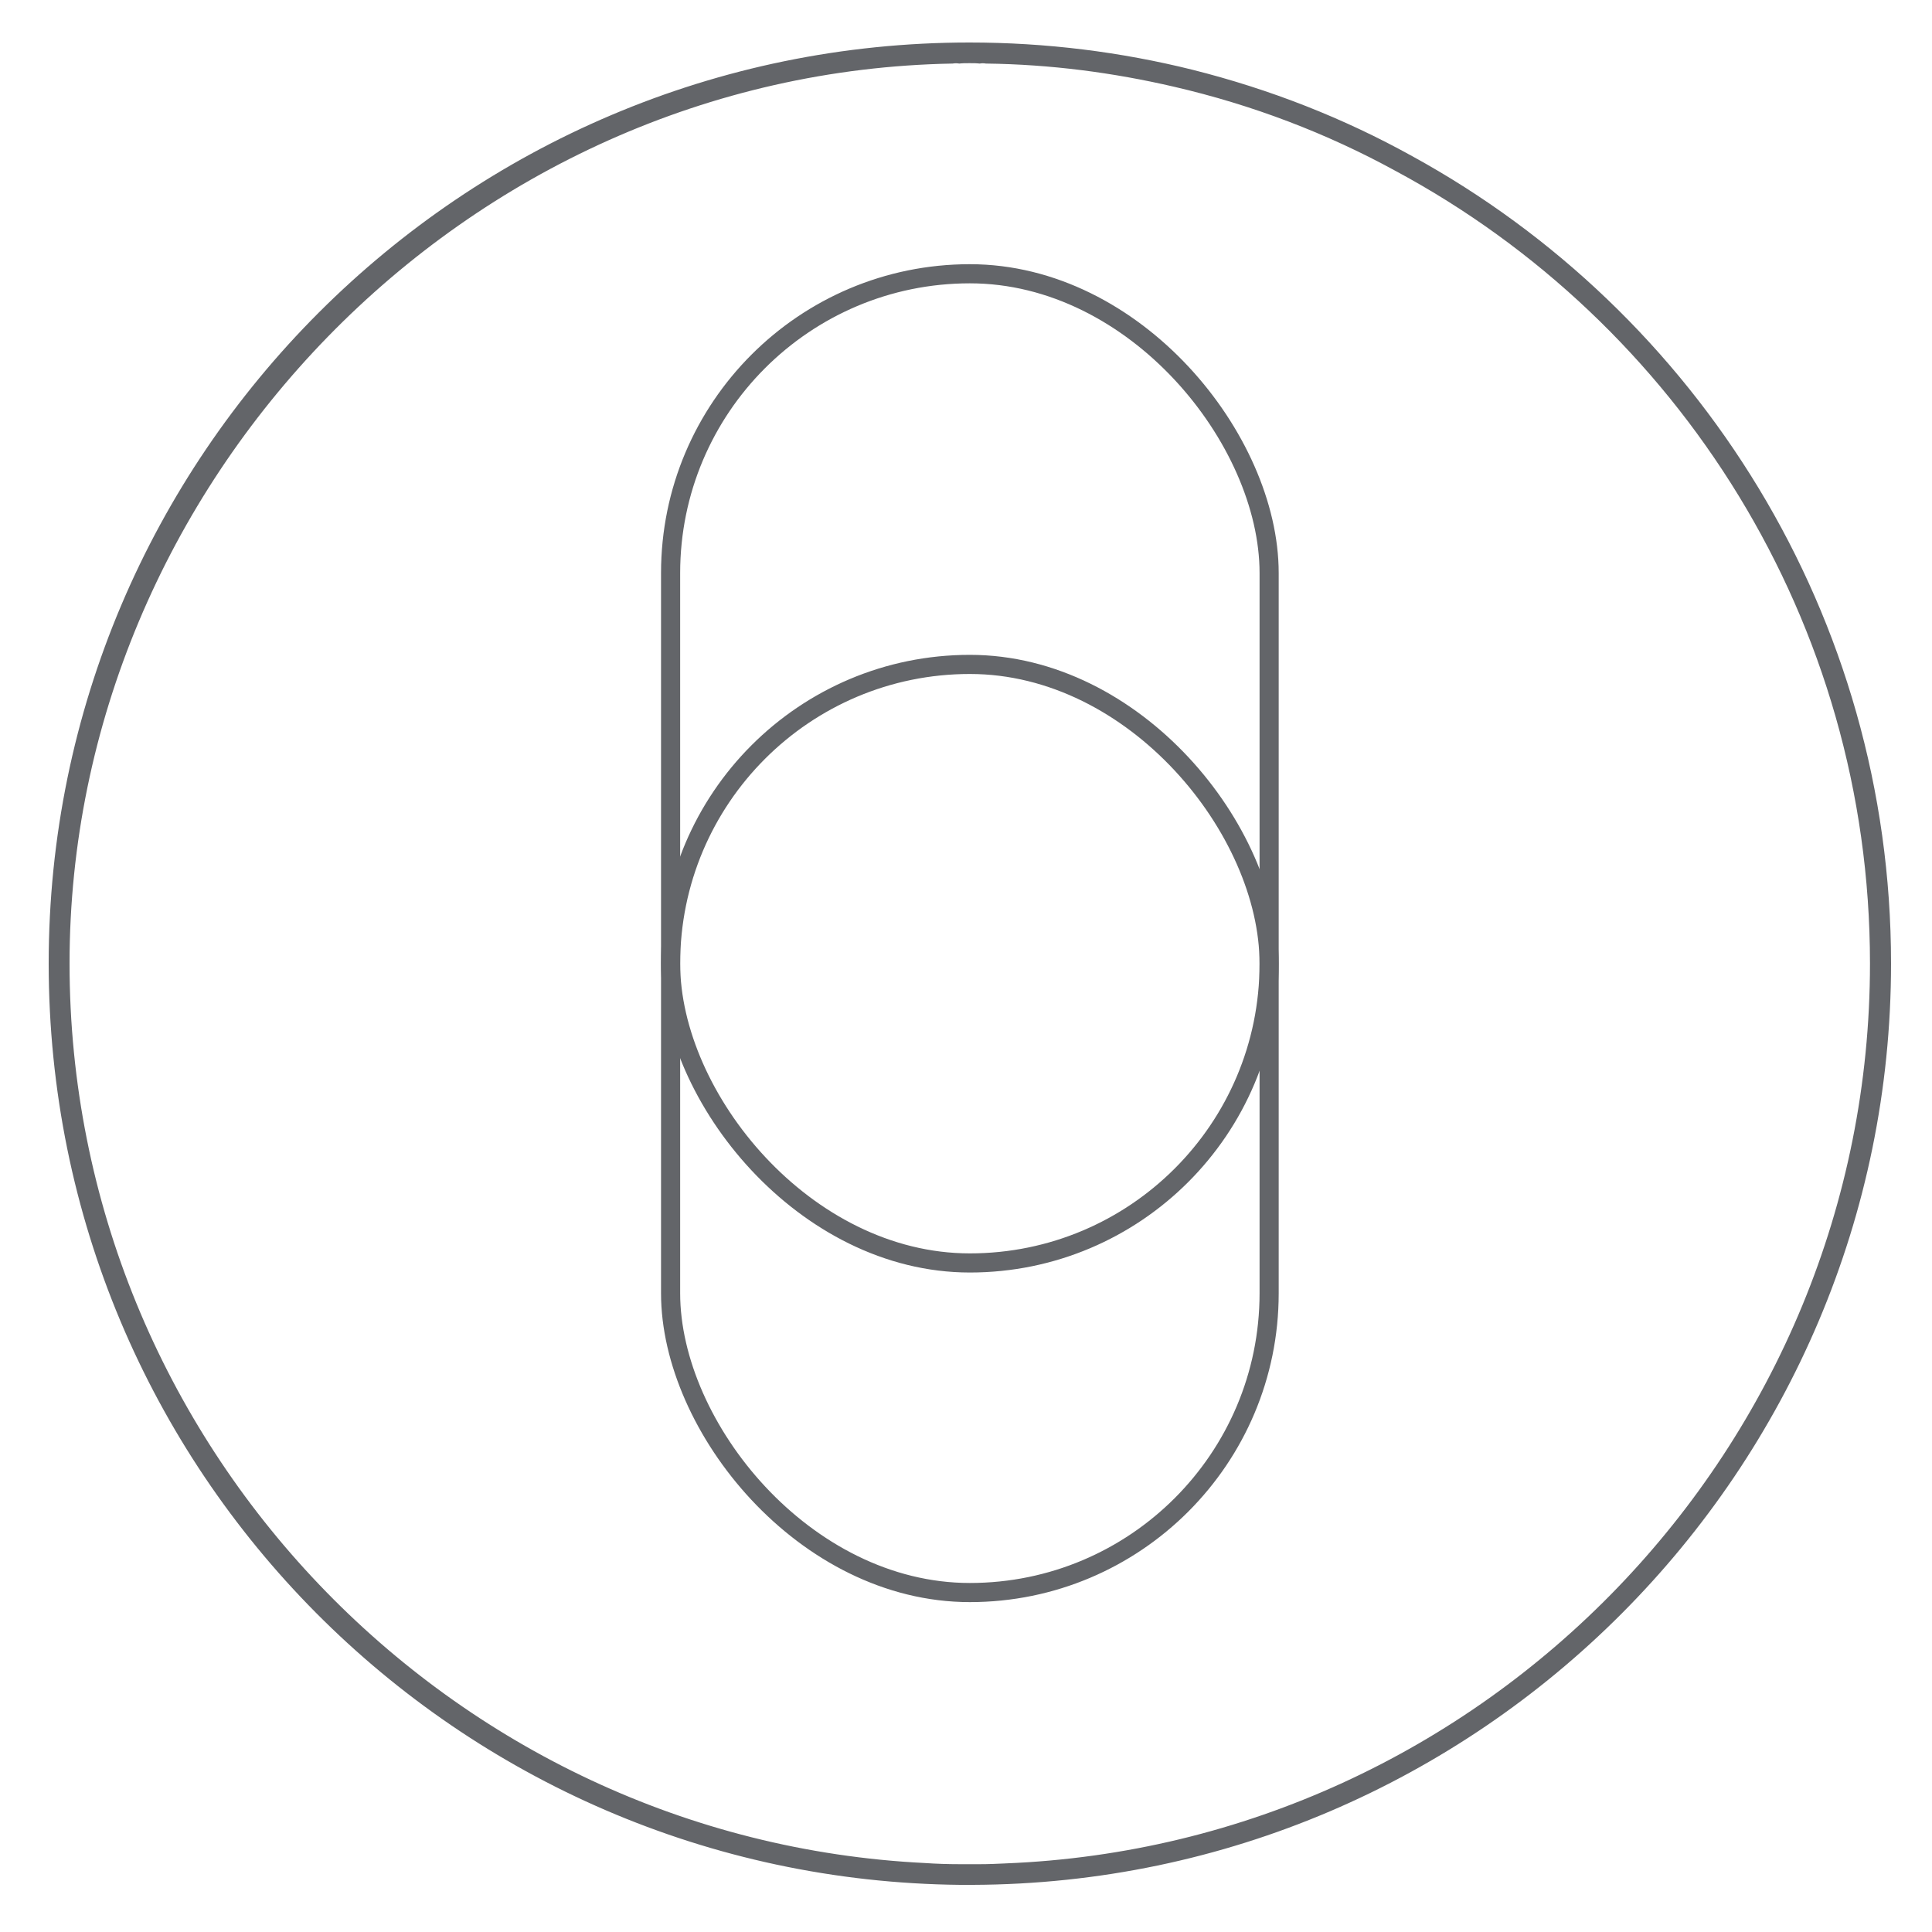
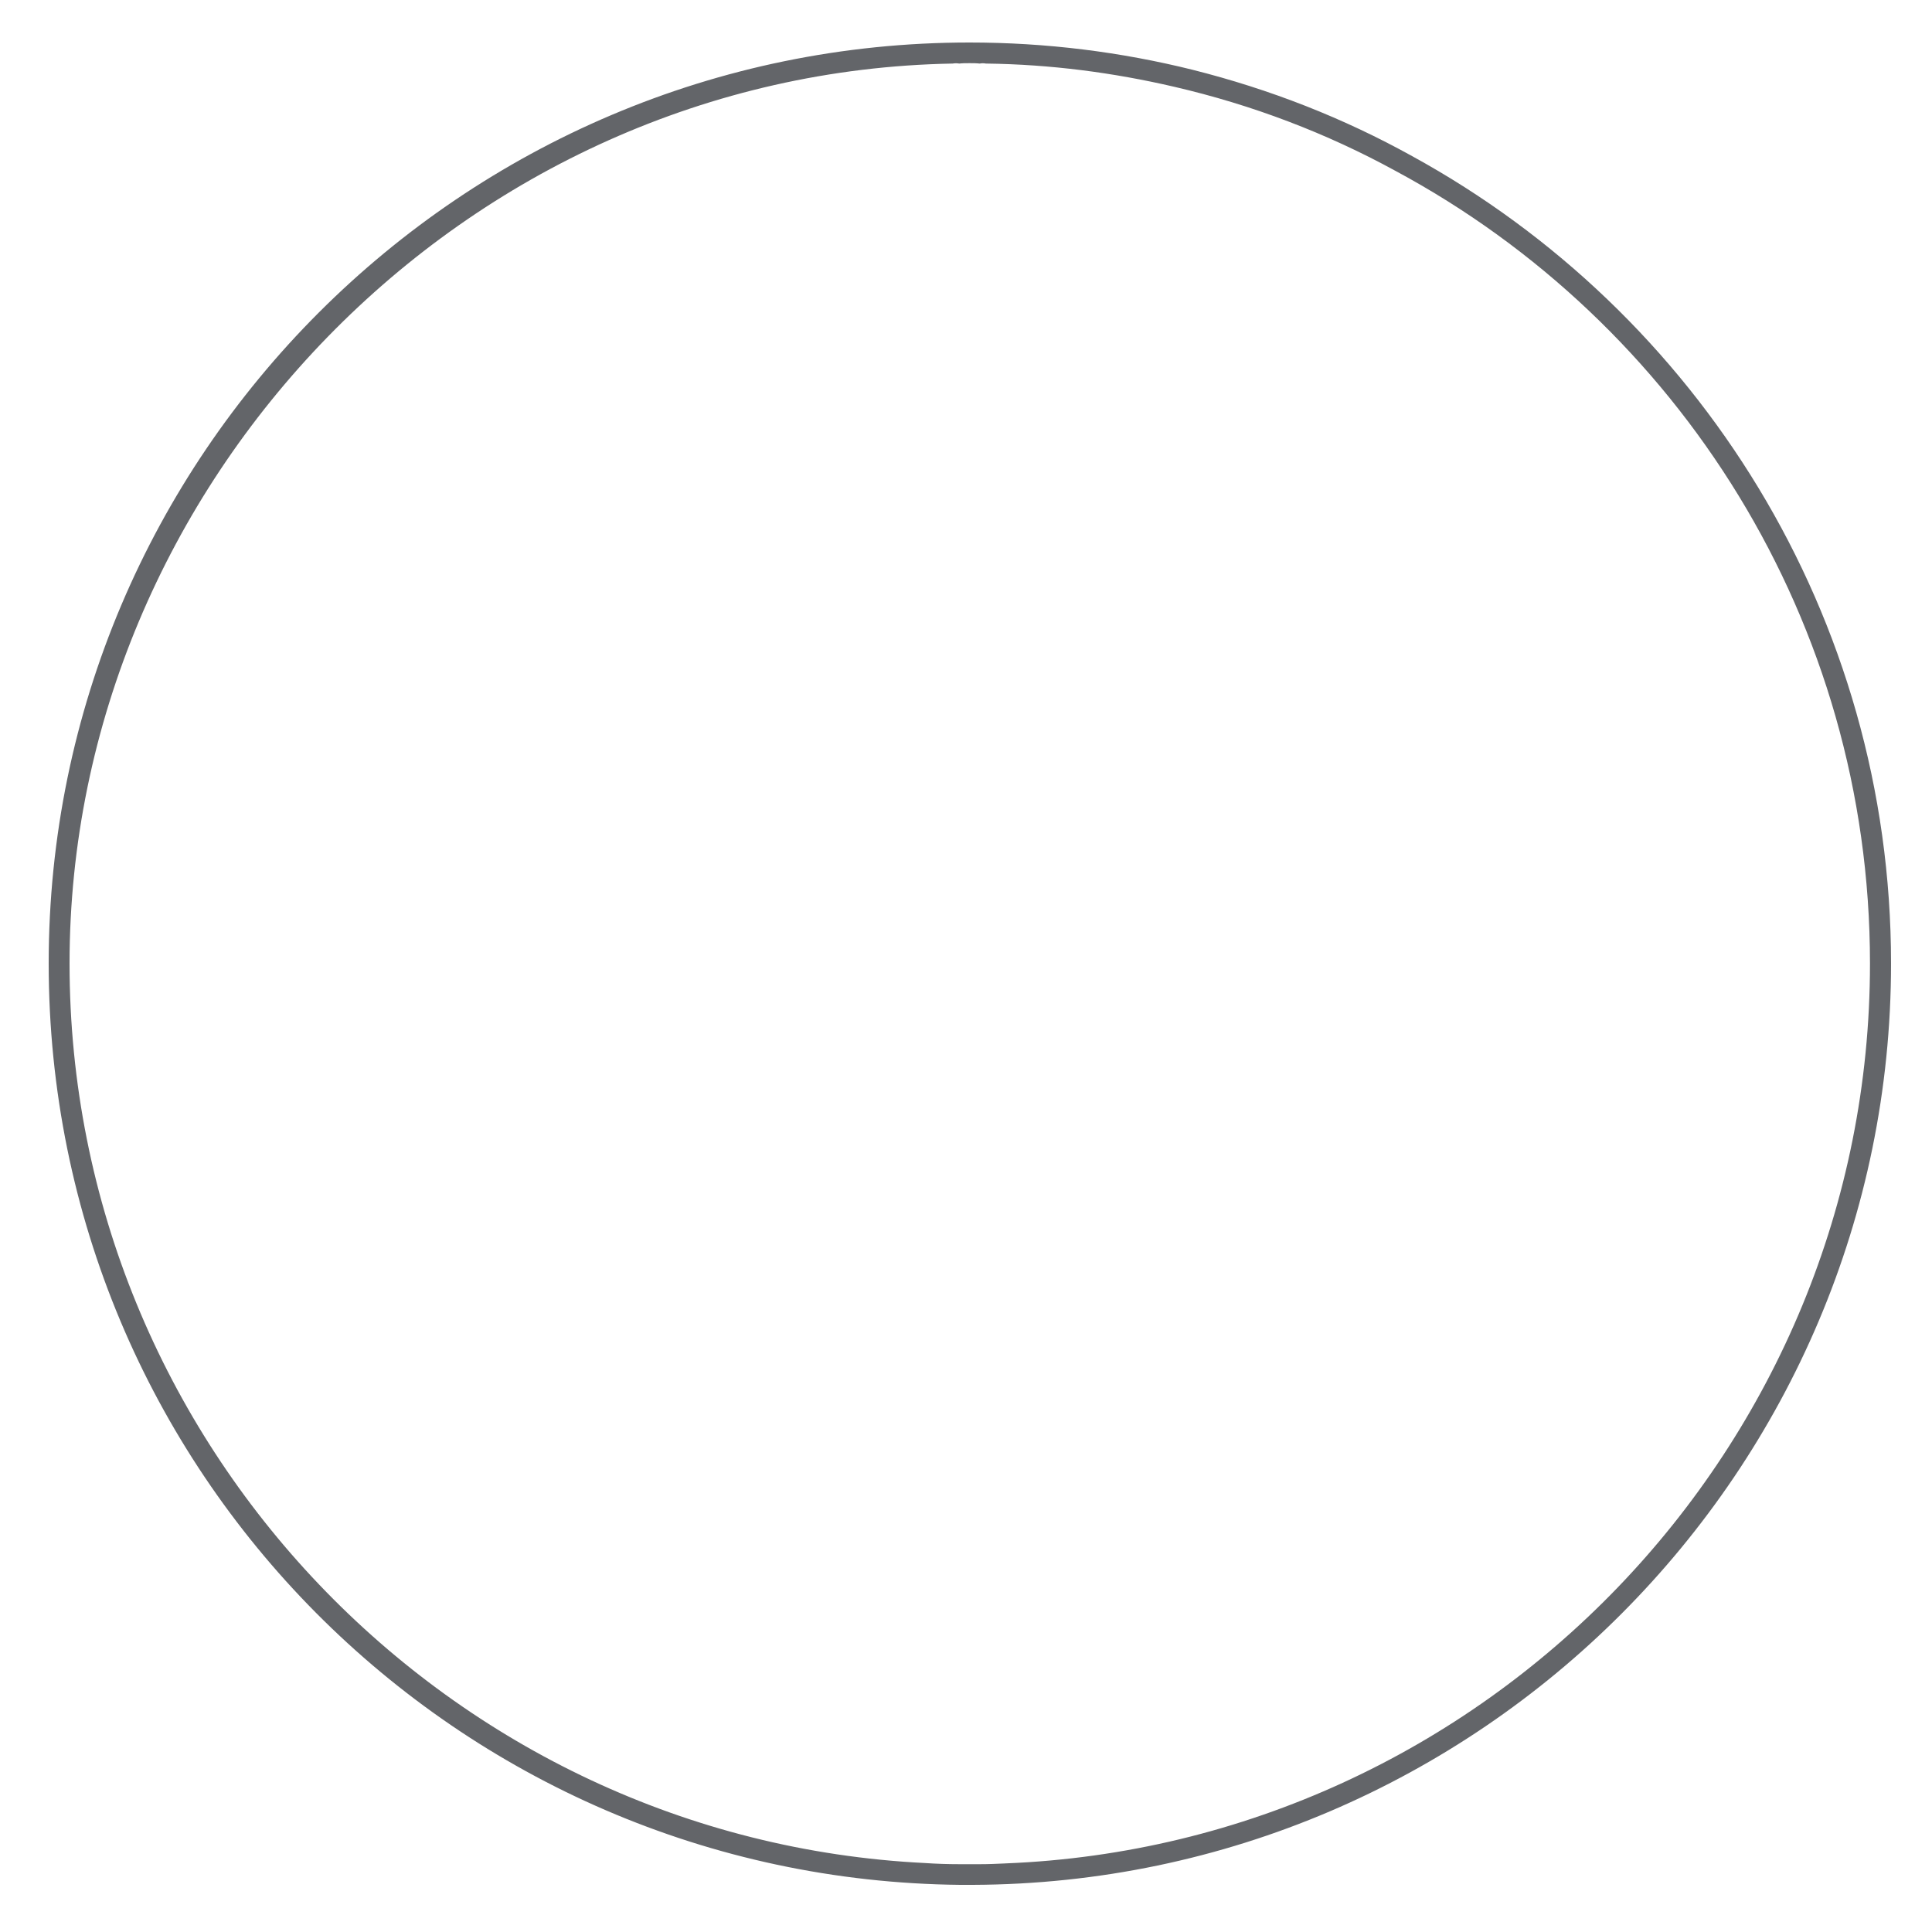
<svg xmlns="http://www.w3.org/2000/svg" id="PROBIOTIC_Vit_D" data-name="PROBIOTIC Vit D" viewBox="0 0 100 100">
  <defs>
    <style>
      .cls-1 {
        fill: none;
        stroke: #636569;
        stroke-miterlimit: 10;
        stroke-width: .99px;
      }

      .cls-2 {
        fill: #636569;
      }
    </style>
  </defs>
  <path class="cls-2" d="M73.09,8.08c-3.55-1.97-7.35-3.46-11.37-4.47-3.7-.92-7.56-1.41-11.54-1.41C23.91,2.2,2.52,23.59,2.52,49.87s21.15,47.43,47.18,47.69h.64c26.22-.09,47.54-21.47,47.54-47.69,0-17.99-10.02-33.7-24.79-41.79ZM52.05,96.45c-.45.02-.88.04-1.32.04h-1.07c-.6,0-1.2-.02-1.79-.06-24.59-1.22-44.27-21.71-44.27-46.56S24.01,3.74,49.31,3.29c.11-.02.23-.02.34,0,.17-.02.36-.02.53-.02s.36,0,.53.02c.11-.02.21-.02.32,0,3.35.04,6.6.47,9.74,1.2,4.06.94,7.91,2.41,11.47,4.36,14.62,7.86,24.55,23.31,24.55,41.02,0,25.04-19.94,45.6-44.76,46.58Z" />
-   <rect class="cls-1" x="34.71" y="14.17" width="30.98" height="68.26" rx="15.49" ry="15.49" />
-   <rect class="cls-1" x="34.71" y="34.39" width="30.98" height="30.98" rx="15.49" ry="15.49" />
</svg>